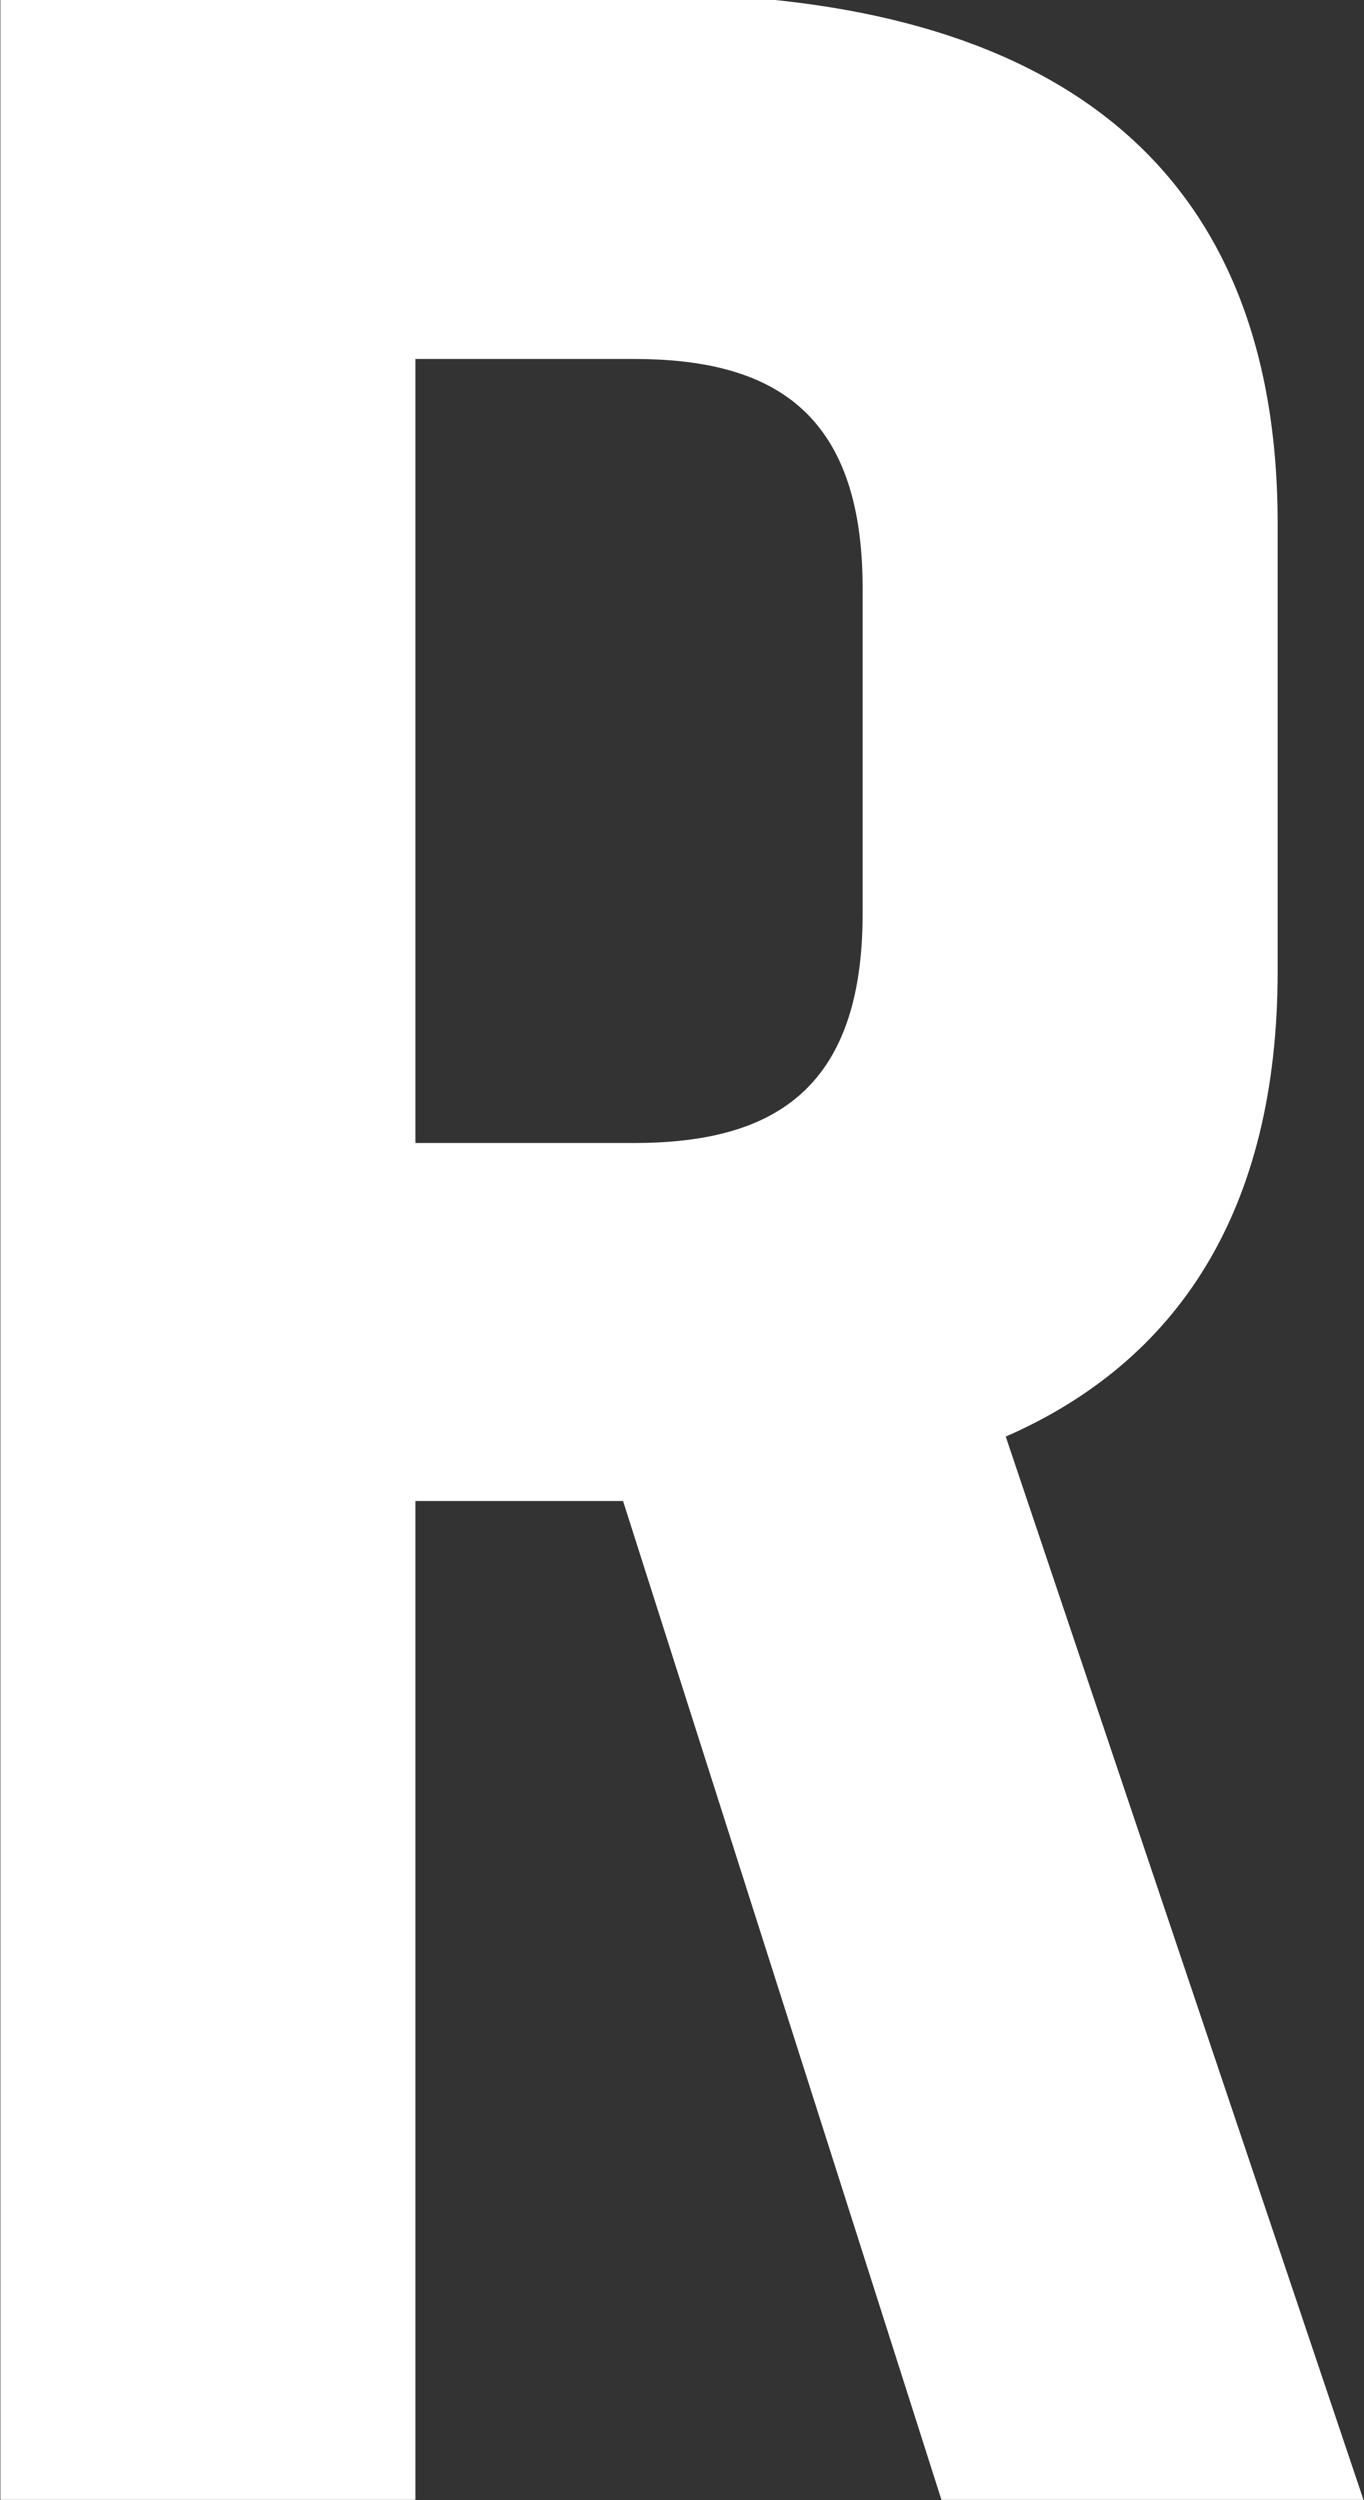
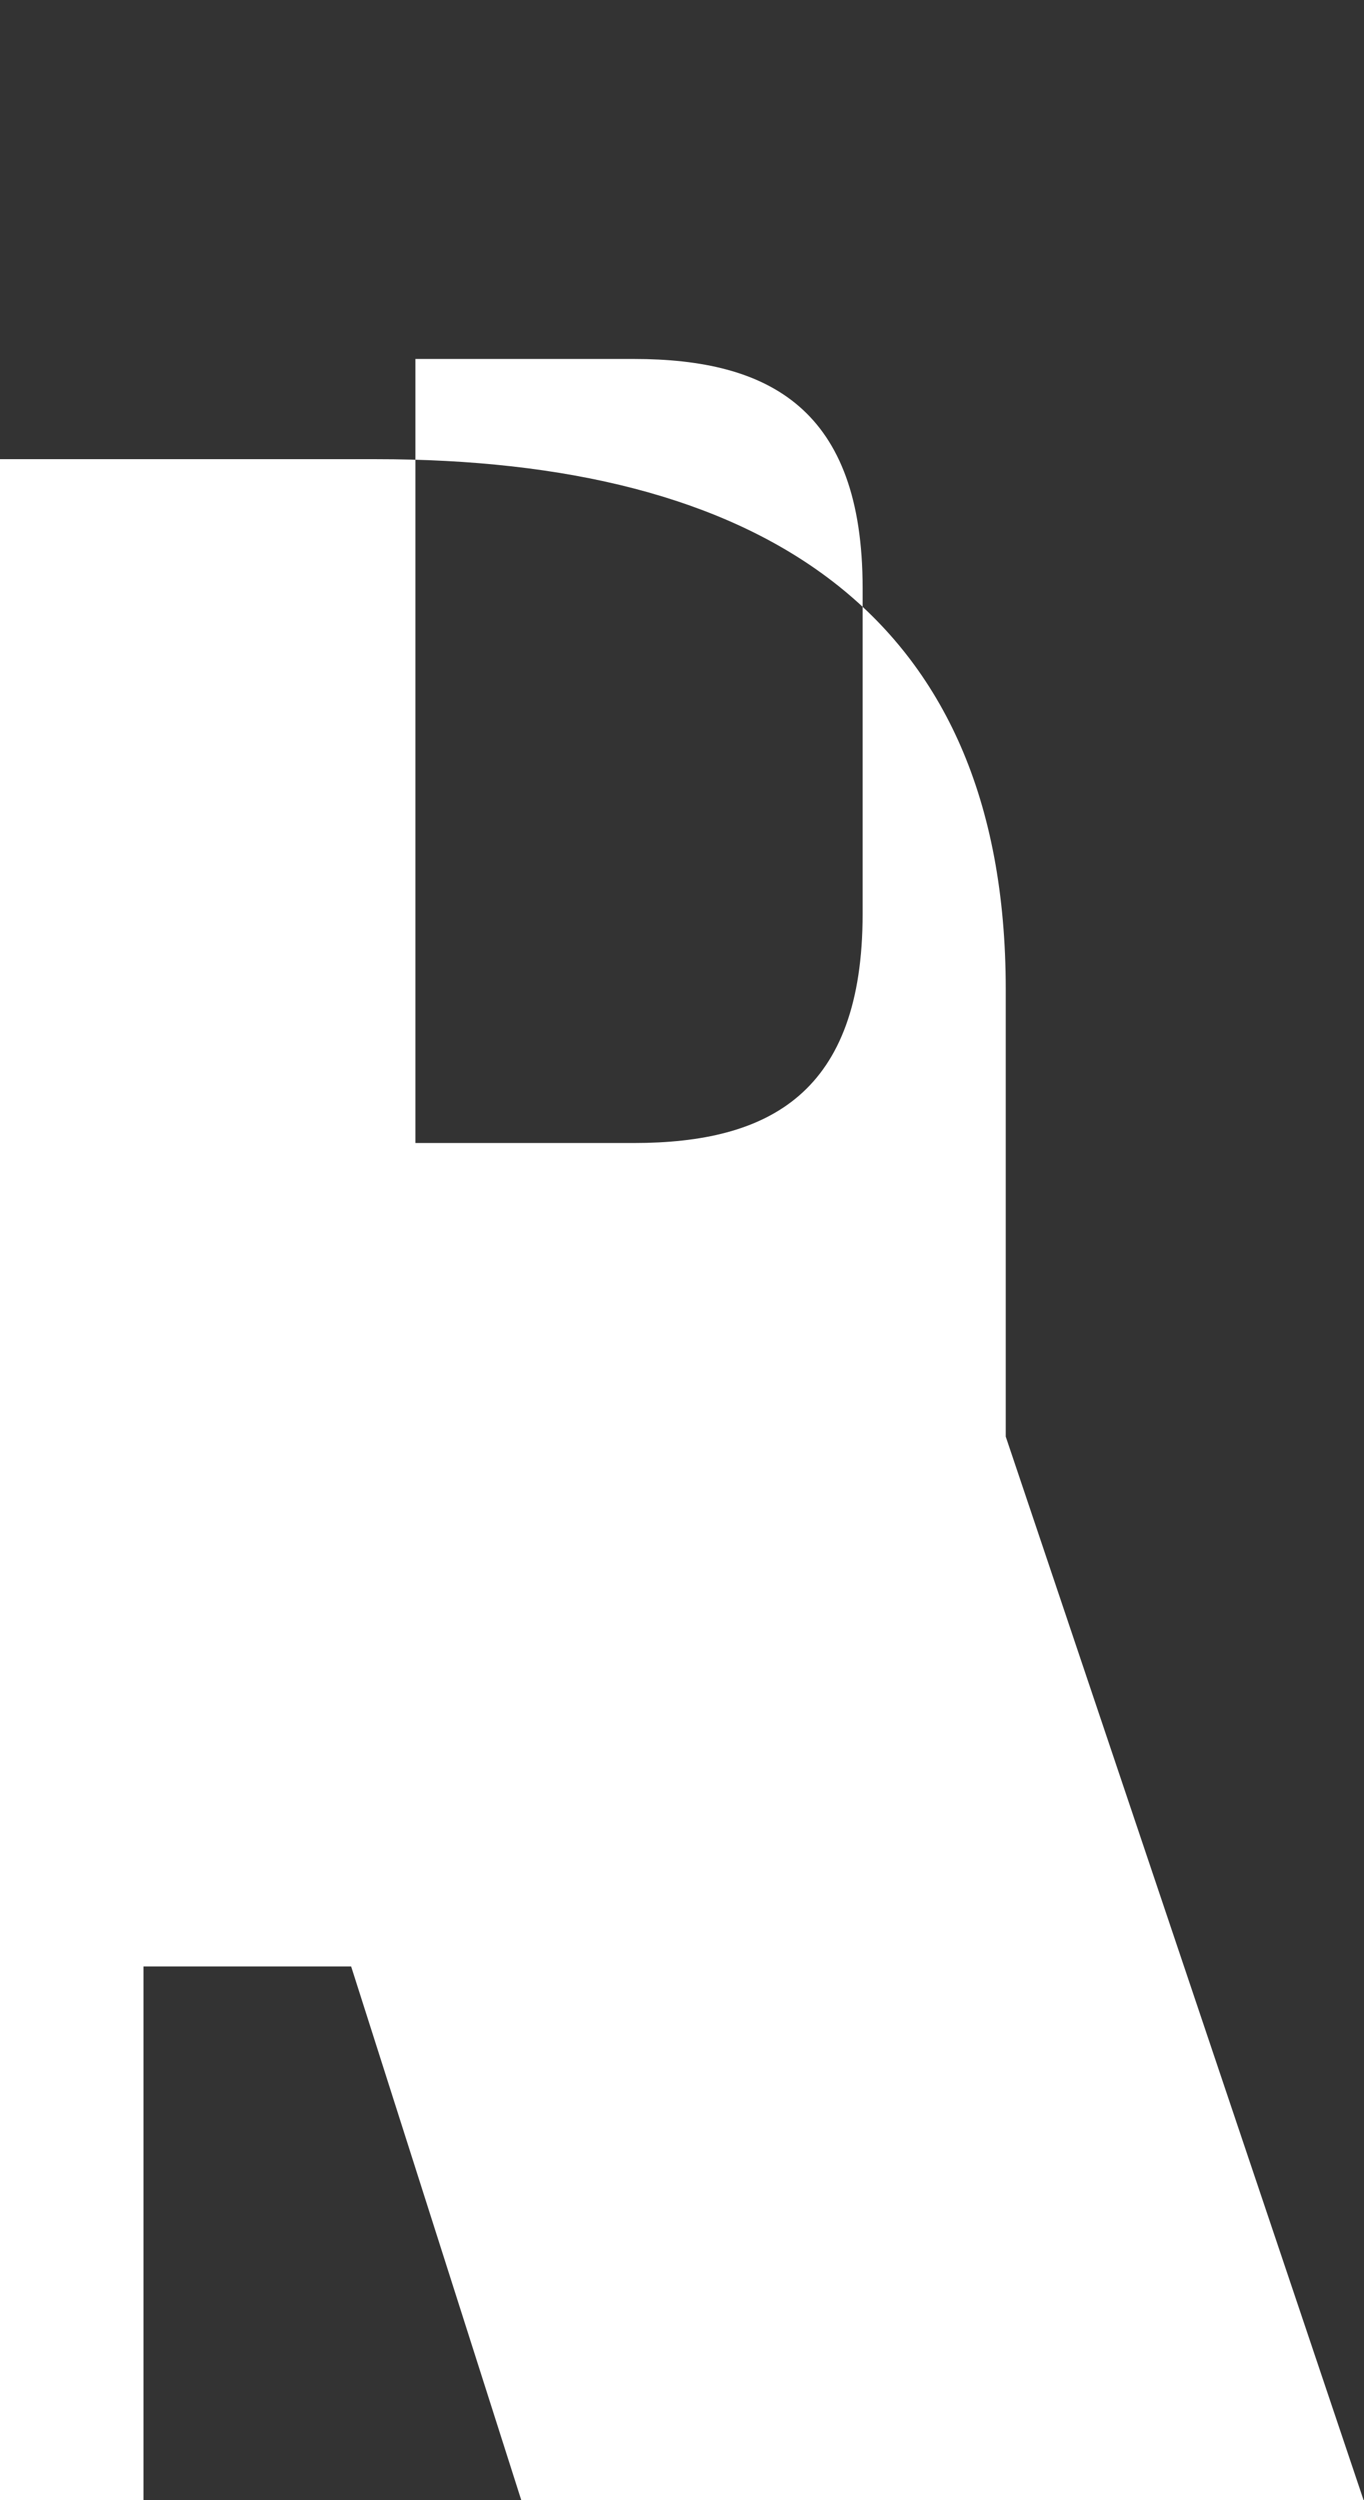
<svg xmlns="http://www.w3.org/2000/svg" height="76.813" viewBox="0 0 41.937 76.813" width="41.937">
  <rect x="0" y="0" width="41.937" height="76.813" fill="#333333" stroke="none" />
-   <path d="m42.266 76.809-11-32.67c5.28-2.31 8.36-6.93 8.36-14.3v-13.751c0-11.66-7.7-16.28-19.36-16.28h-19.91v77h12.76v-30.69h6.384l9.79 30.69h12.98zm-29.15-65.78h6.71c4.18 0 7.04 1.54 7.04 7.04v10.01c0 5.5-2.86 7.04-7.04 7.04h-6.71v-24.091z" fill="#fff" fill-rule="evenodd" transform="translate(-.344)" />
+   <path d="m42.266 76.809-11-32.67v-13.751c0-11.66-7.7-16.28-19.36-16.28h-19.91v77h12.76v-30.69h6.384l9.79 30.69h12.98zm-29.15-65.78h6.71c4.18 0 7.04 1.54 7.04 7.04v10.01c0 5.5-2.86 7.04-7.04 7.04h-6.71v-24.091z" fill="#fff" fill-rule="evenodd" transform="translate(-.344)" />
</svg>